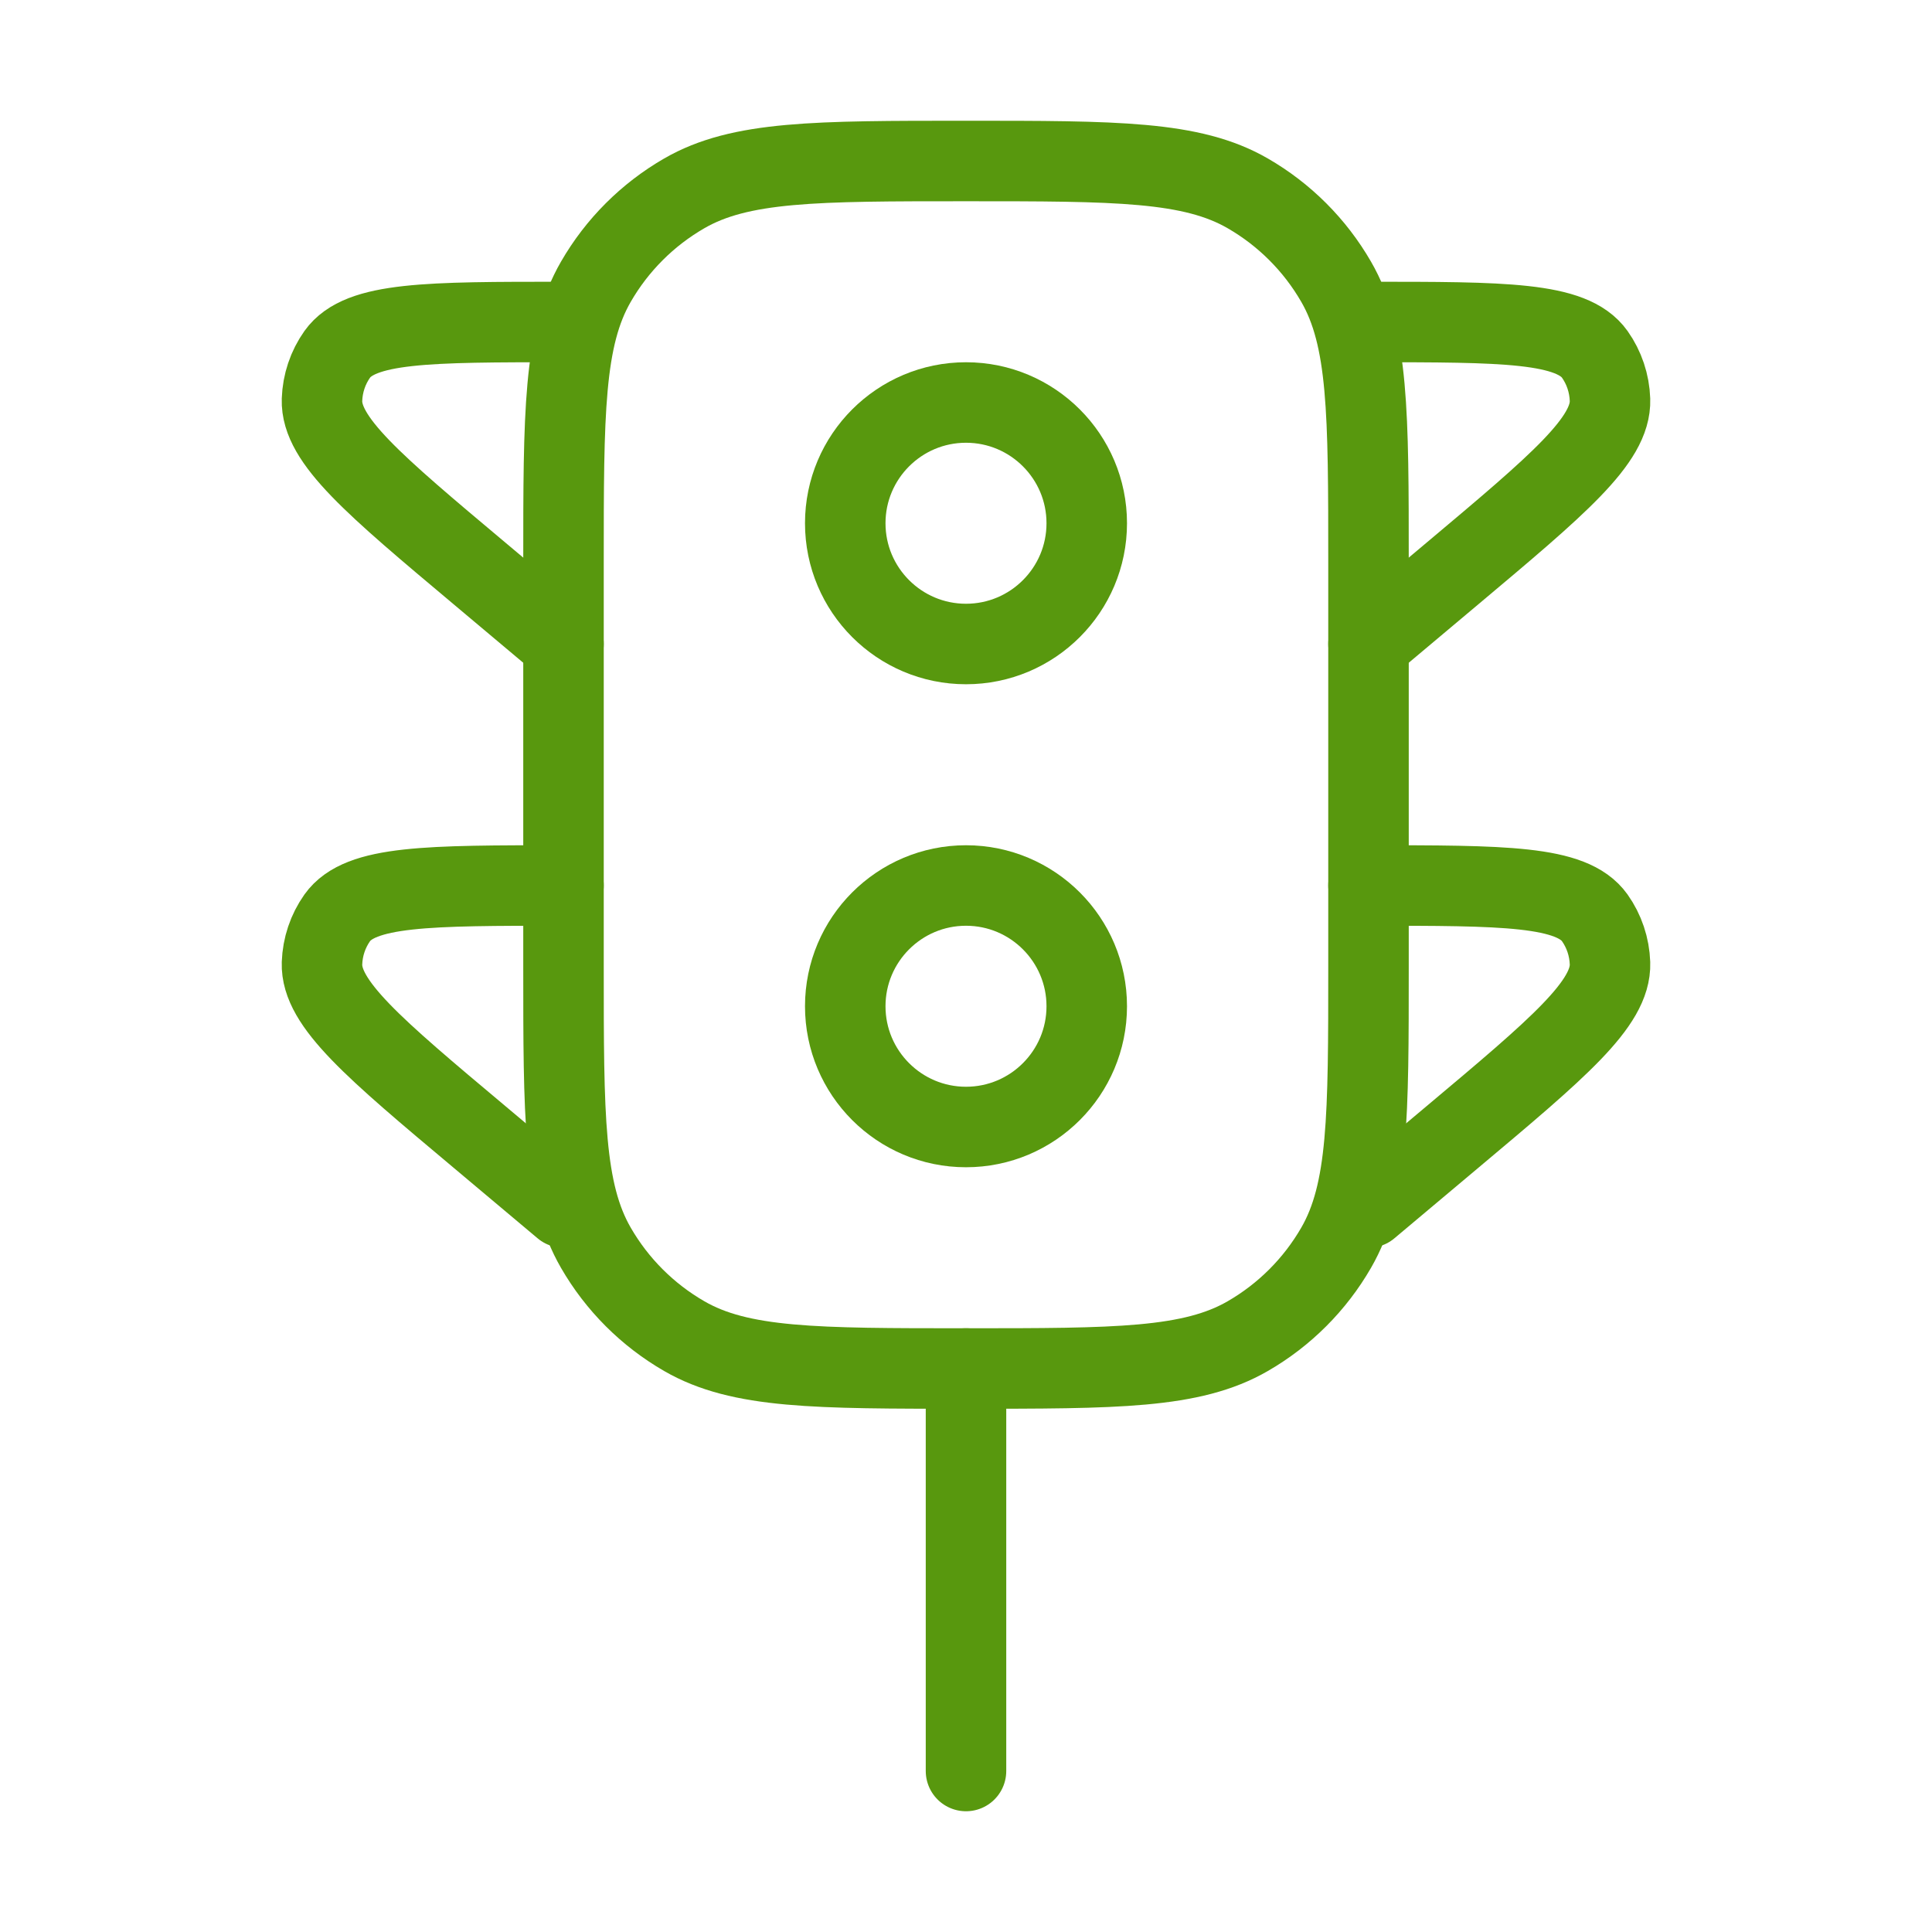
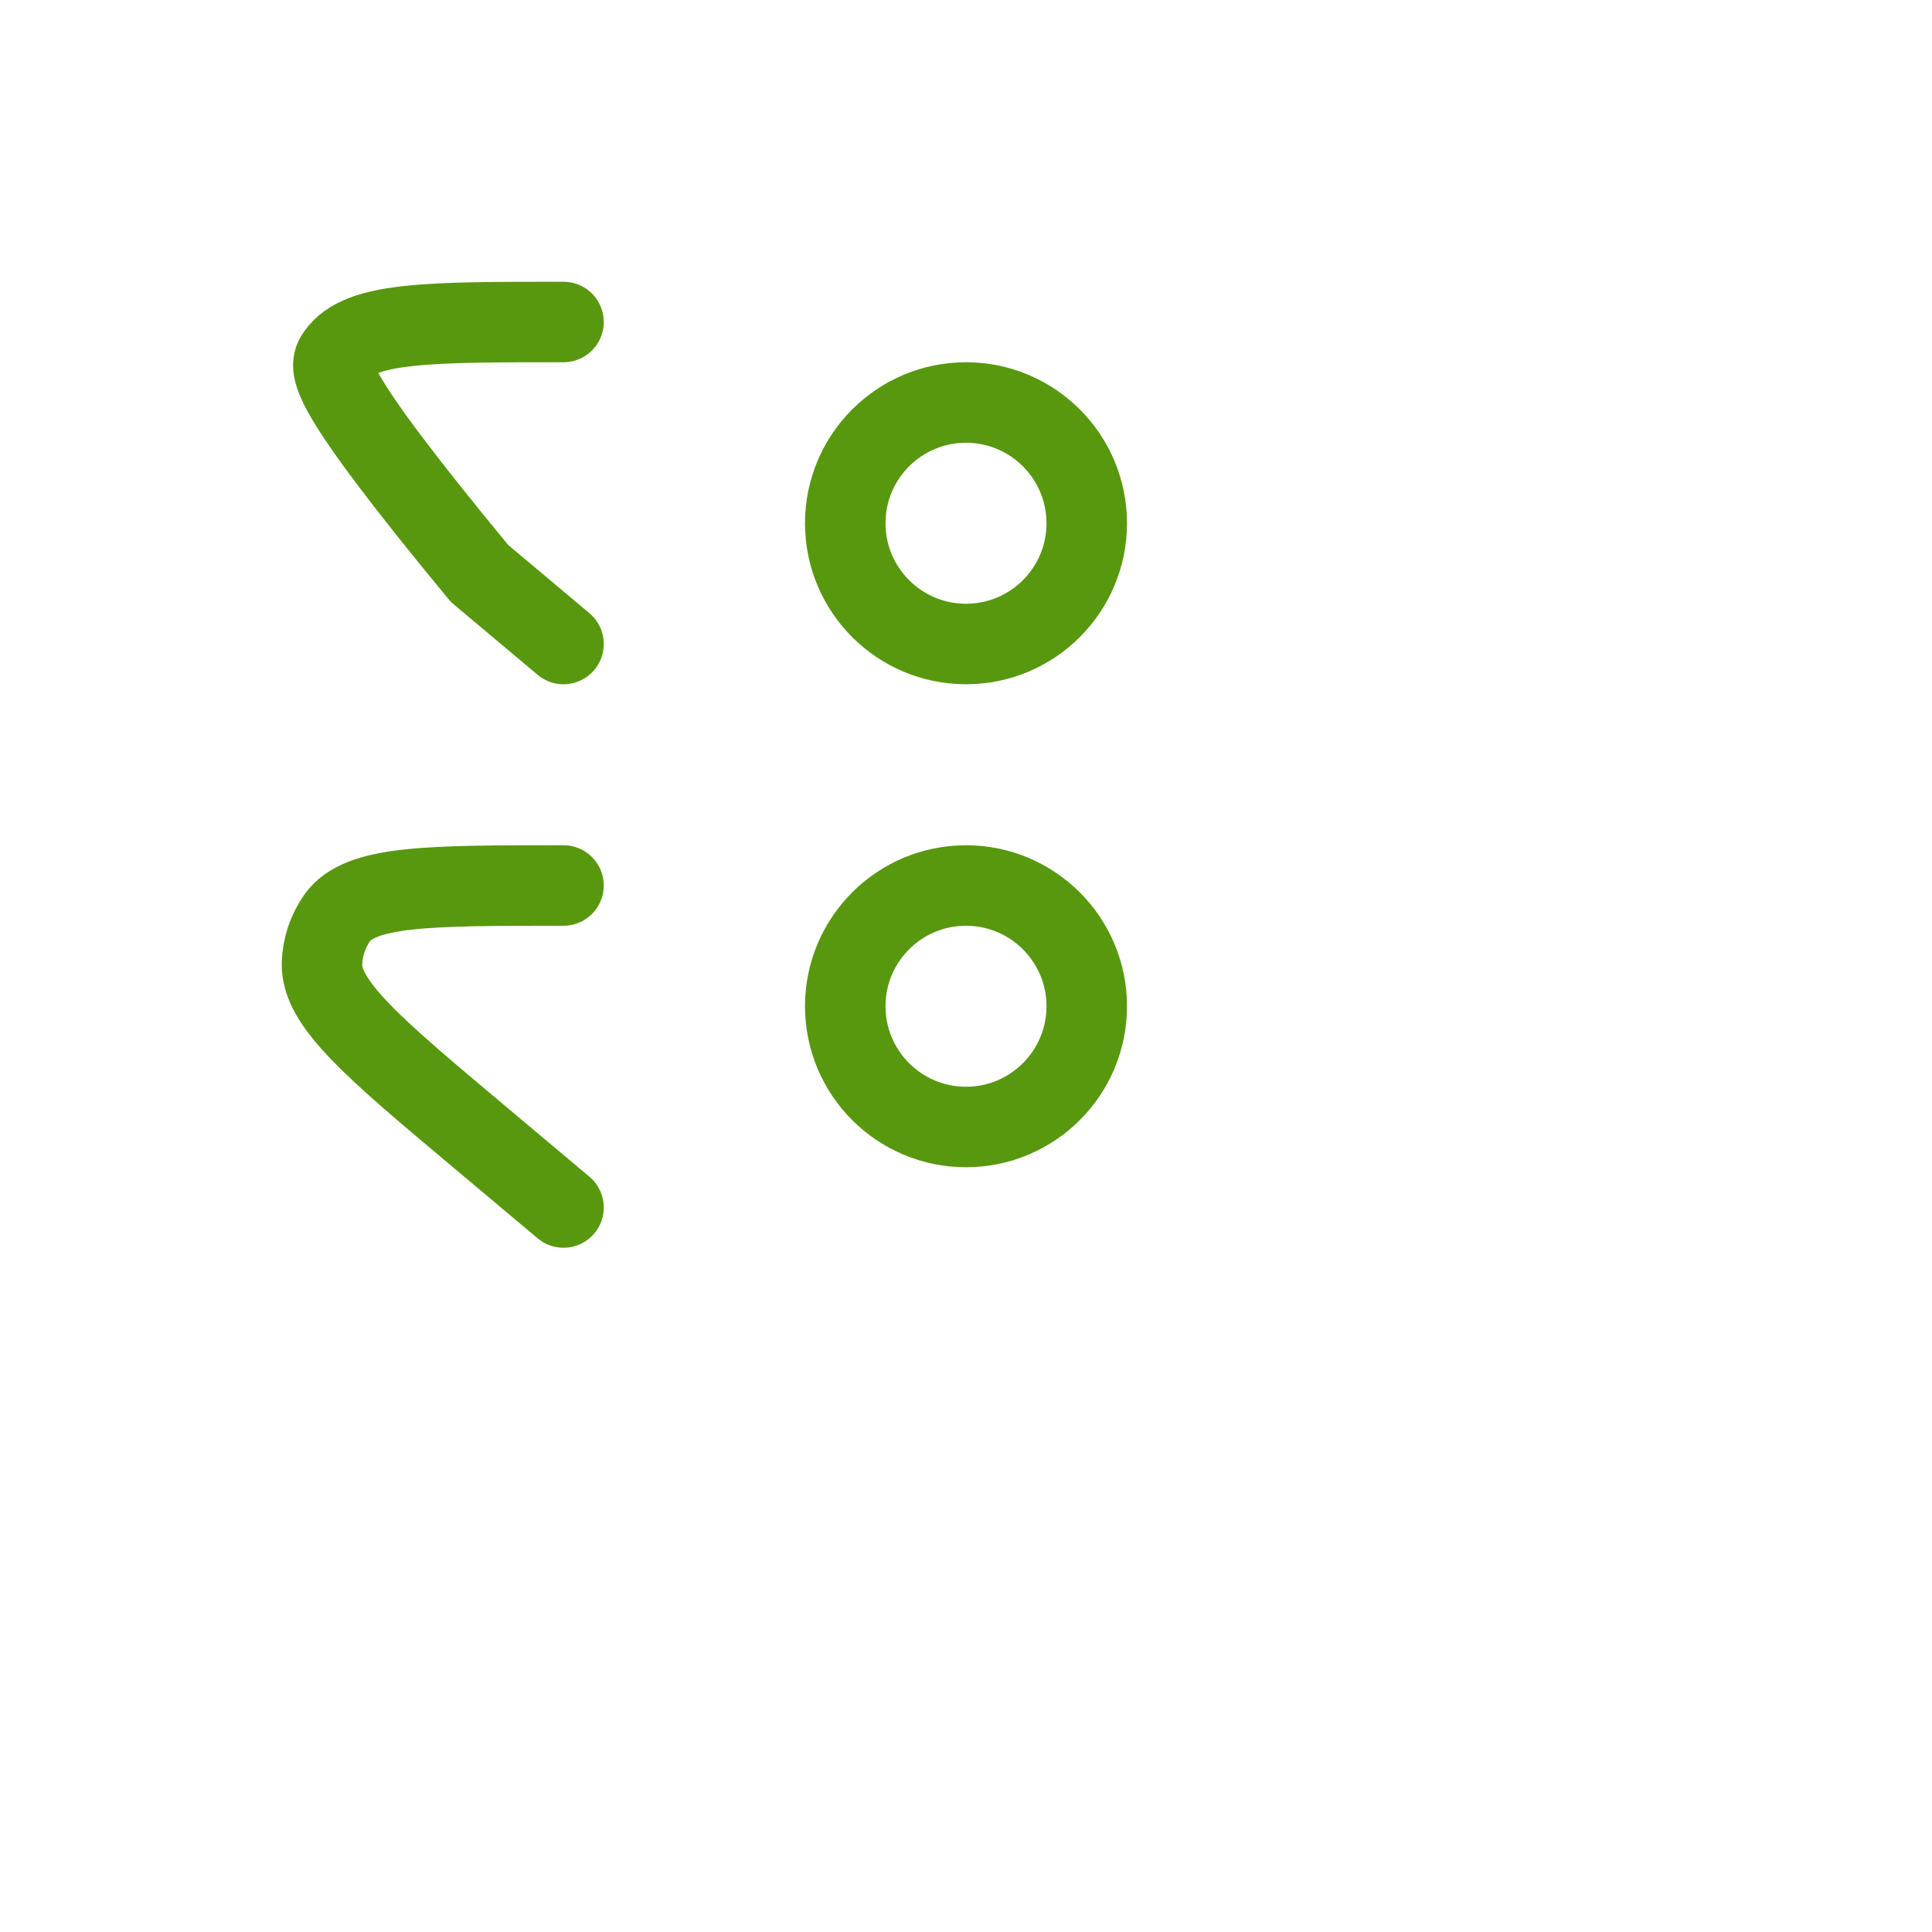
<svg xmlns="http://www.w3.org/2000/svg" viewBox="0 0 24 24" width="128" height="128" color="#58980e" fill="none">
  <path d="M13.5 6.5C13.5 7.328 12.828 8 12 8C11.172 8 10.5 7.328 10.5 6.5C10.5 5.672 11.172 5 12 5C12.828 5 13.5 5.672 13.5 6.5Z" stroke="#58980e" stroke-width="1" />
  <path d="M13.5 12.5C13.5 13.328 12.828 14 12 14C11.172 14 10.5 13.328 10.5 12.5C10.5 11.672 11.172 11 12 11C12.828 11 13.5 11.672 13.5 12.5Z" stroke="#58980e" stroke-width="1" />
-   <path d="M12 17C10.131 17 9.196 17 8.5 16.598C8.044 16.335 7.665 15.956 7.402 15.5C7 14.804 7 13.869 7 12L7 7C7 5.131 7 4.196 7.402 3.5C7.665 3.044 8.044 2.665 8.5 2.402C9.196 2 10.131 2 12 2C13.869 2 14.804 2 15.5 2.402C15.956 2.665 16.335 3.044 16.598 3.5C17 4.196 17 5.131 17 7V12C17 13.869 17 14.804 16.598 15.5C16.335 15.956 15.956 16.335 15.5 16.598C14.804 17 13.869 17 12 17Z" stroke="#58980e" stroke-width="1" />
-   <path d="M12 17V22" stroke="#58980e" stroke-width="1" stroke-linecap="round" stroke-linejoin="round" />
-   <path d="M7 8L5.956 7.123C4.641 6.019 3.984 5.468 4 4.966C4.007 4.762 4.073 4.566 4.189 4.402C4.475 4 5.316 4 7 4" stroke="#58980e" stroke-width="1" stroke-linecap="round" stroke-linejoin="round" />
-   <path d="M17 8L18.044 7.123C19.358 6.019 20.016 5.468 20 4.966C19.993 4.762 19.927 4.566 19.811 4.402C19.525 4 18.684 4 17 4" stroke="#58980e" stroke-width="1" stroke-linecap="round" stroke-linejoin="round" />
-   <path d="M17 15L18.044 14.123C19.358 13.02 20.016 12.467 20 11.966C19.993 11.762 19.927 11.566 19.811 11.402C19.525 11 18.684 11 17 11" stroke="#58980e" stroke-width="1" stroke-linecap="round" stroke-linejoin="round" />
+   <path d="M7 8L5.956 7.123C4.007 4.762 4.073 4.566 4.189 4.402C4.475 4 5.316 4 7 4" stroke="#58980e" stroke-width="1" stroke-linecap="round" stroke-linejoin="round" />
  <path d="M7 15L5.956 14.123C4.641 13.02 3.984 12.467 4 11.966C4.007 11.762 4.073 11.566 4.189 11.402C4.475 11 5.316 11 7 11" stroke="#58980e" stroke-width="1" stroke-linecap="round" stroke-linejoin="round" />
</svg>